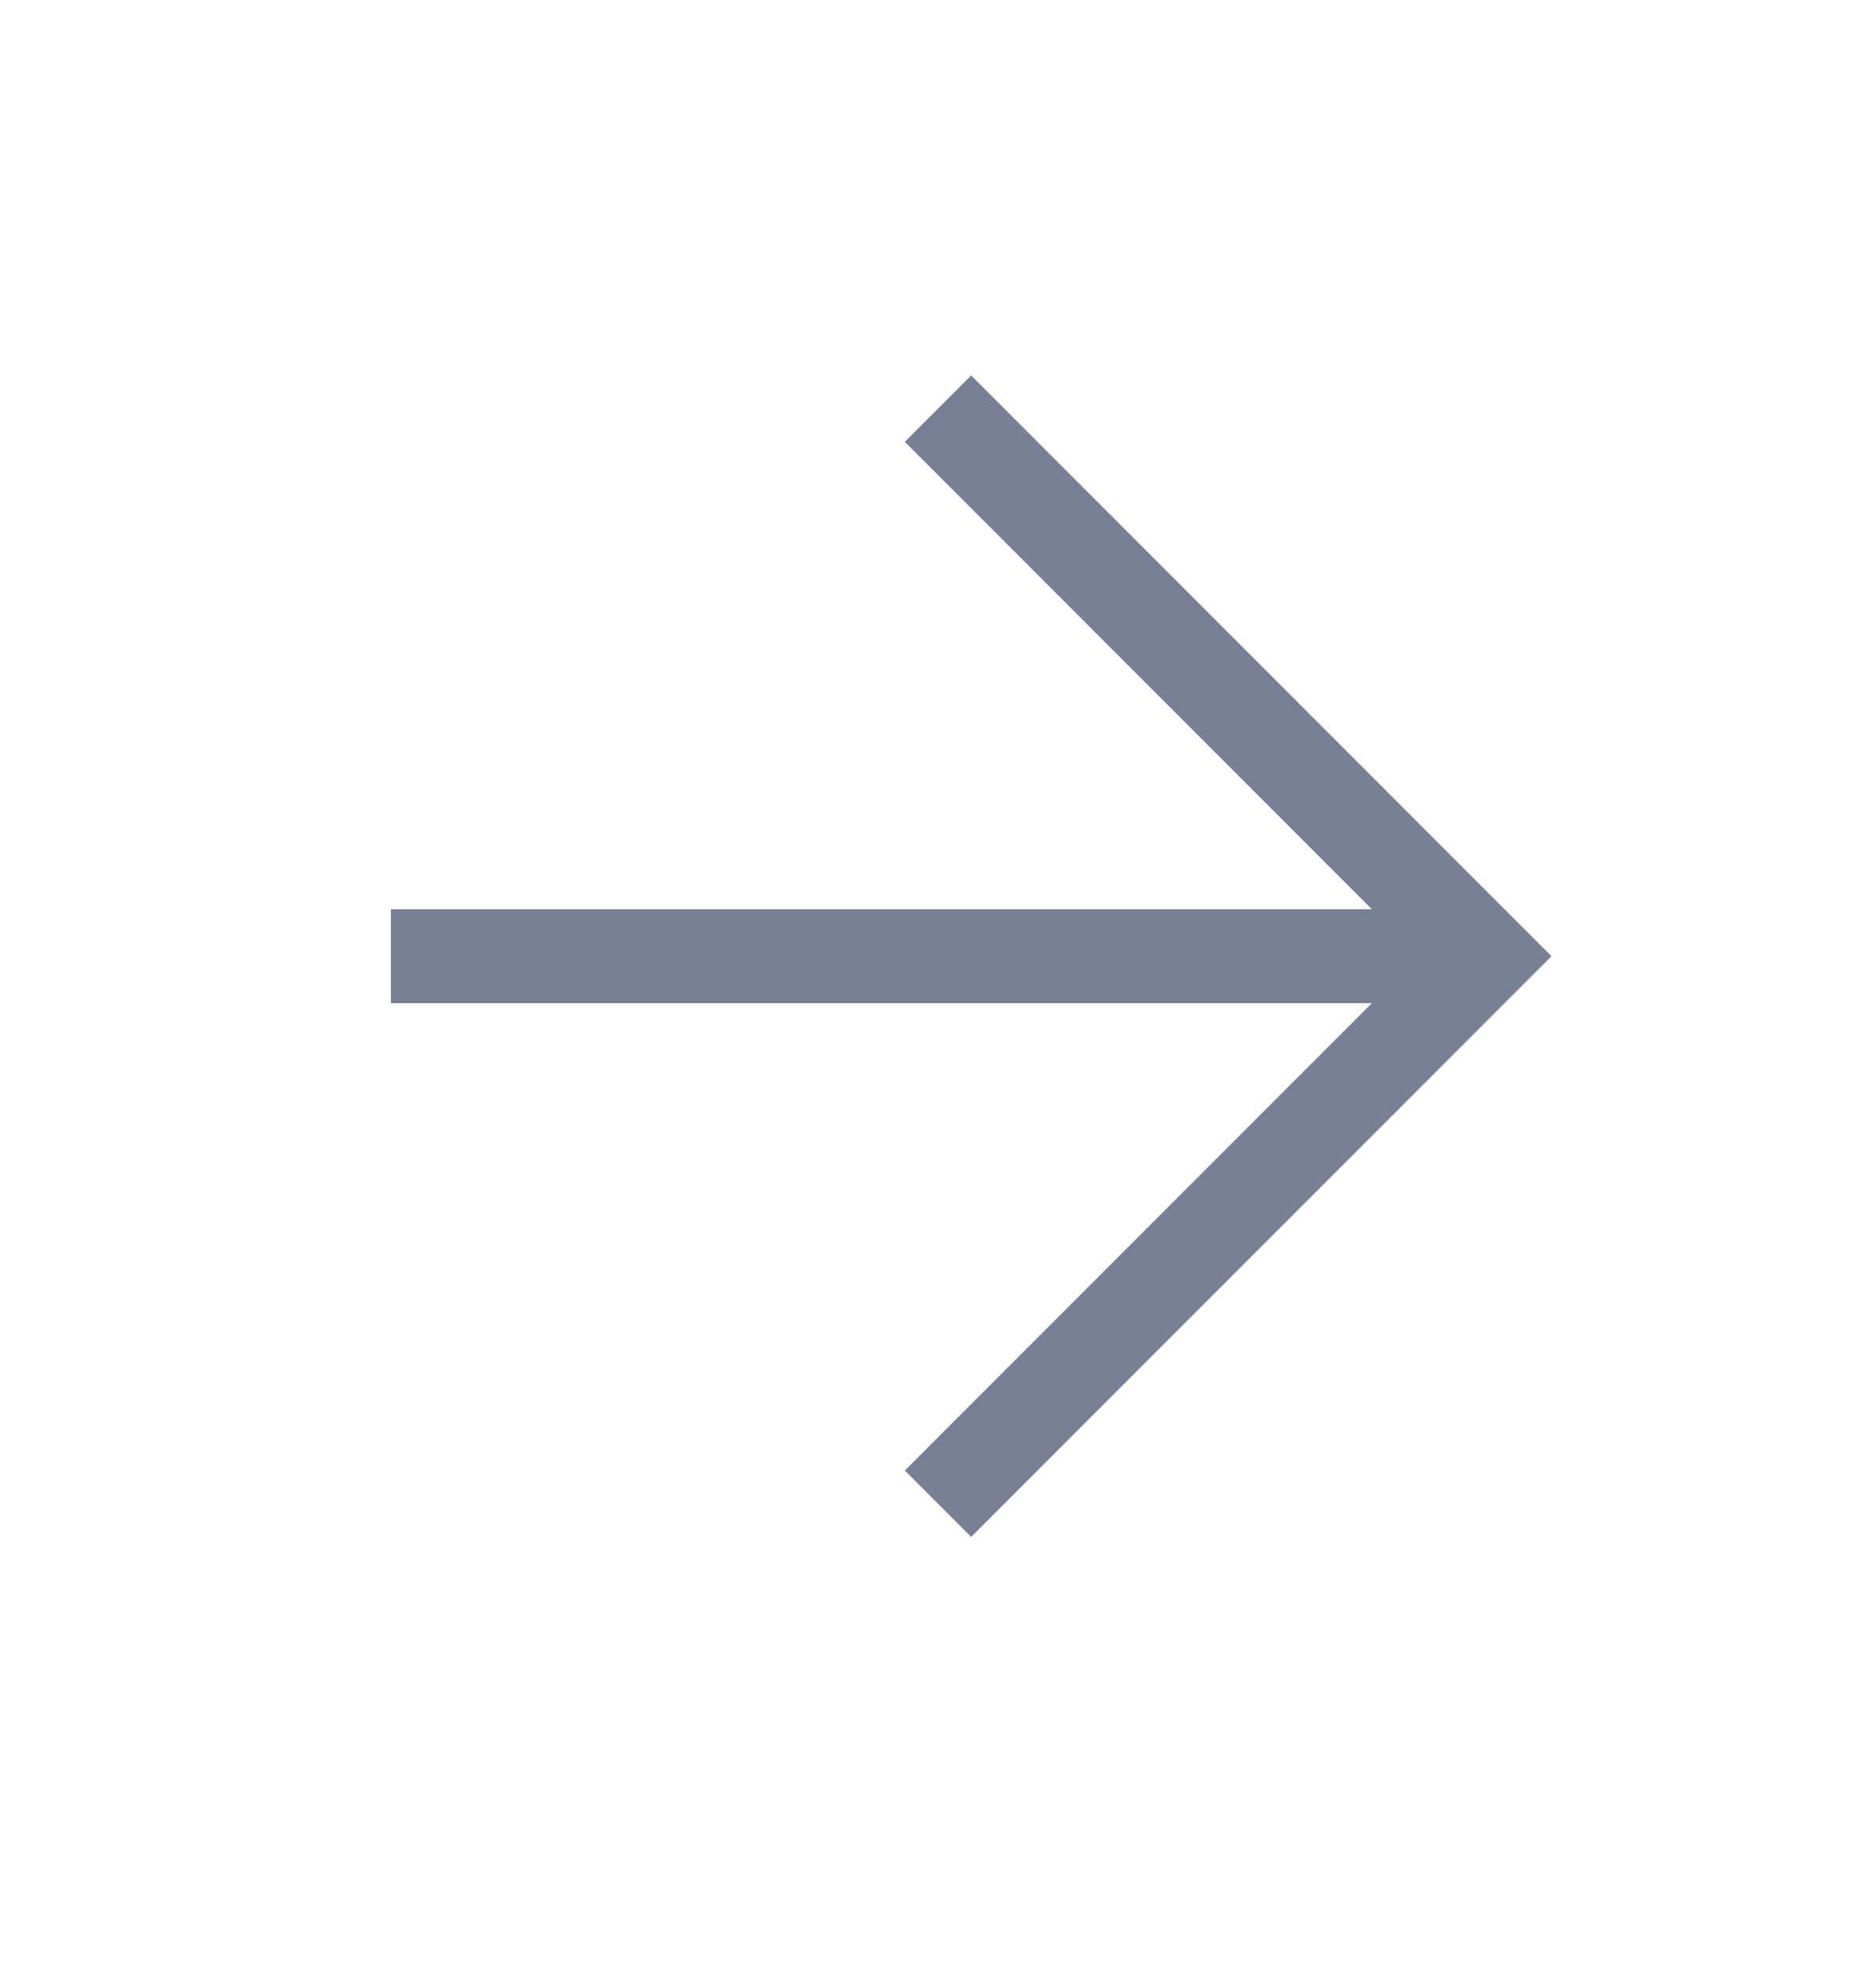
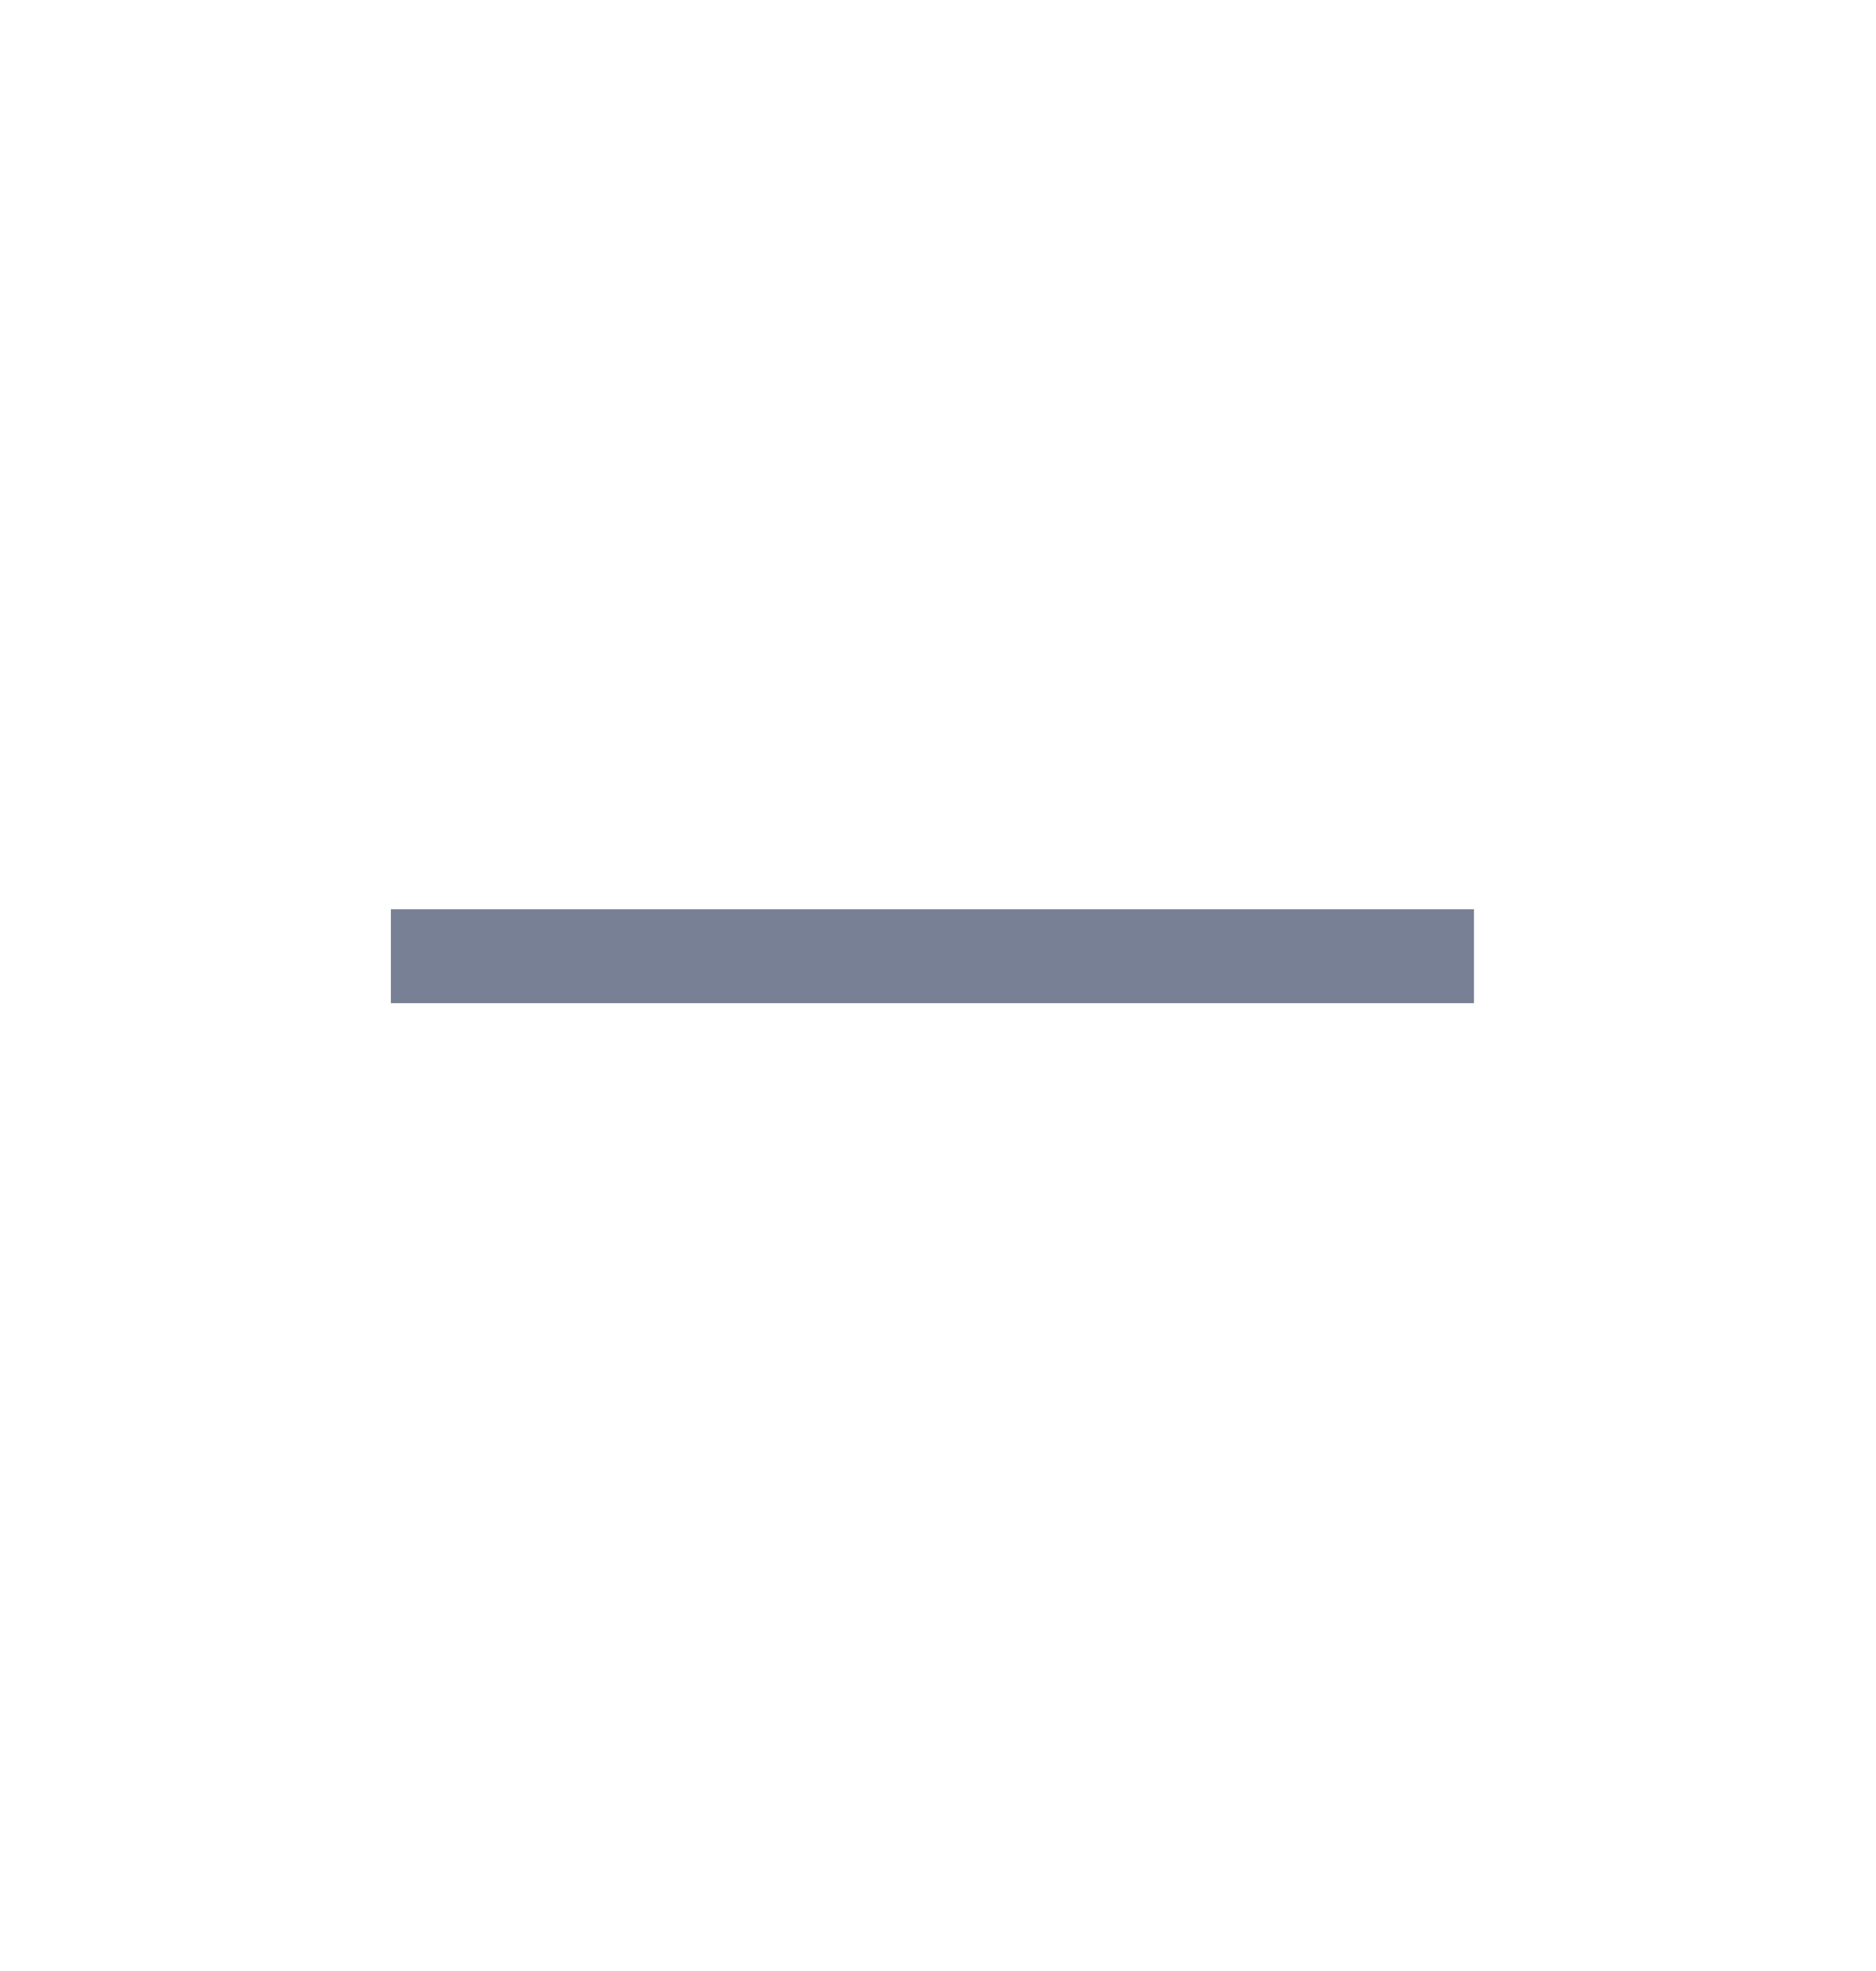
<svg xmlns="http://www.w3.org/2000/svg" width="20" height="21" viewBox="0 0 20 21" fill="none">
  <path d="M4.167 10.188H15.714" stroke="#778094" />
-   <path d="M10 4.354L15.833 10.188L10 16.021" stroke="#778094" />
</svg>